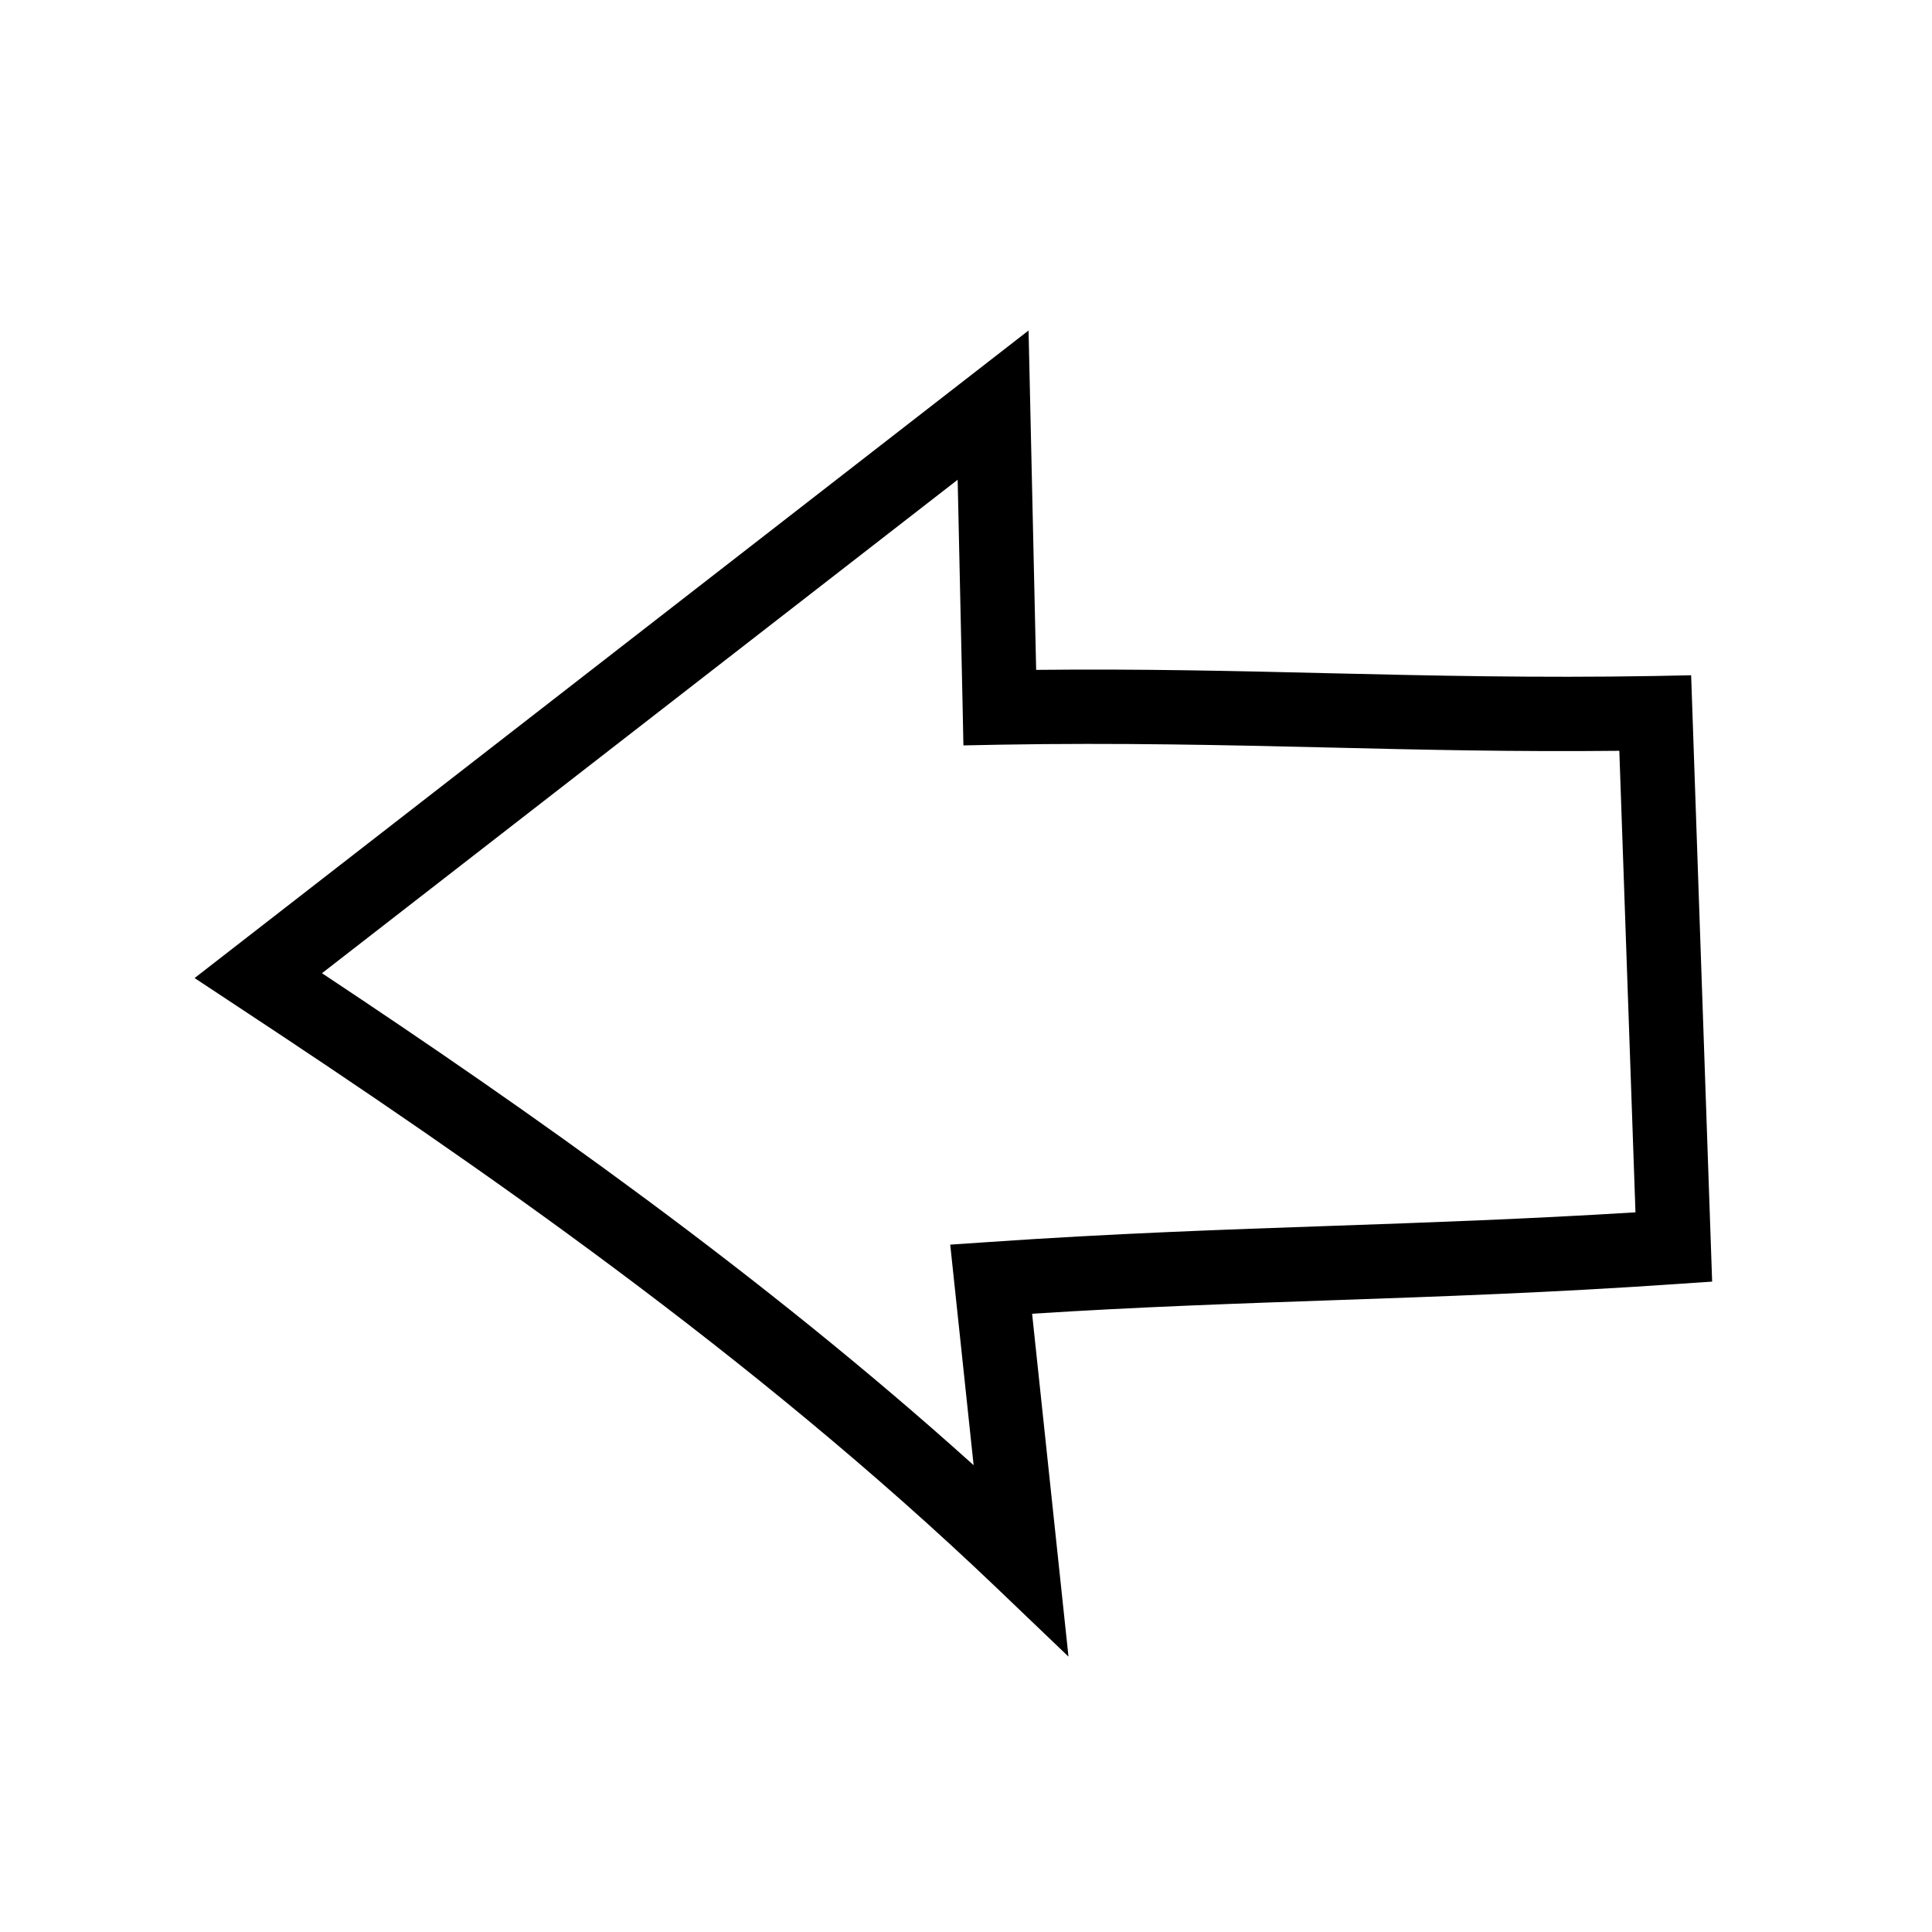
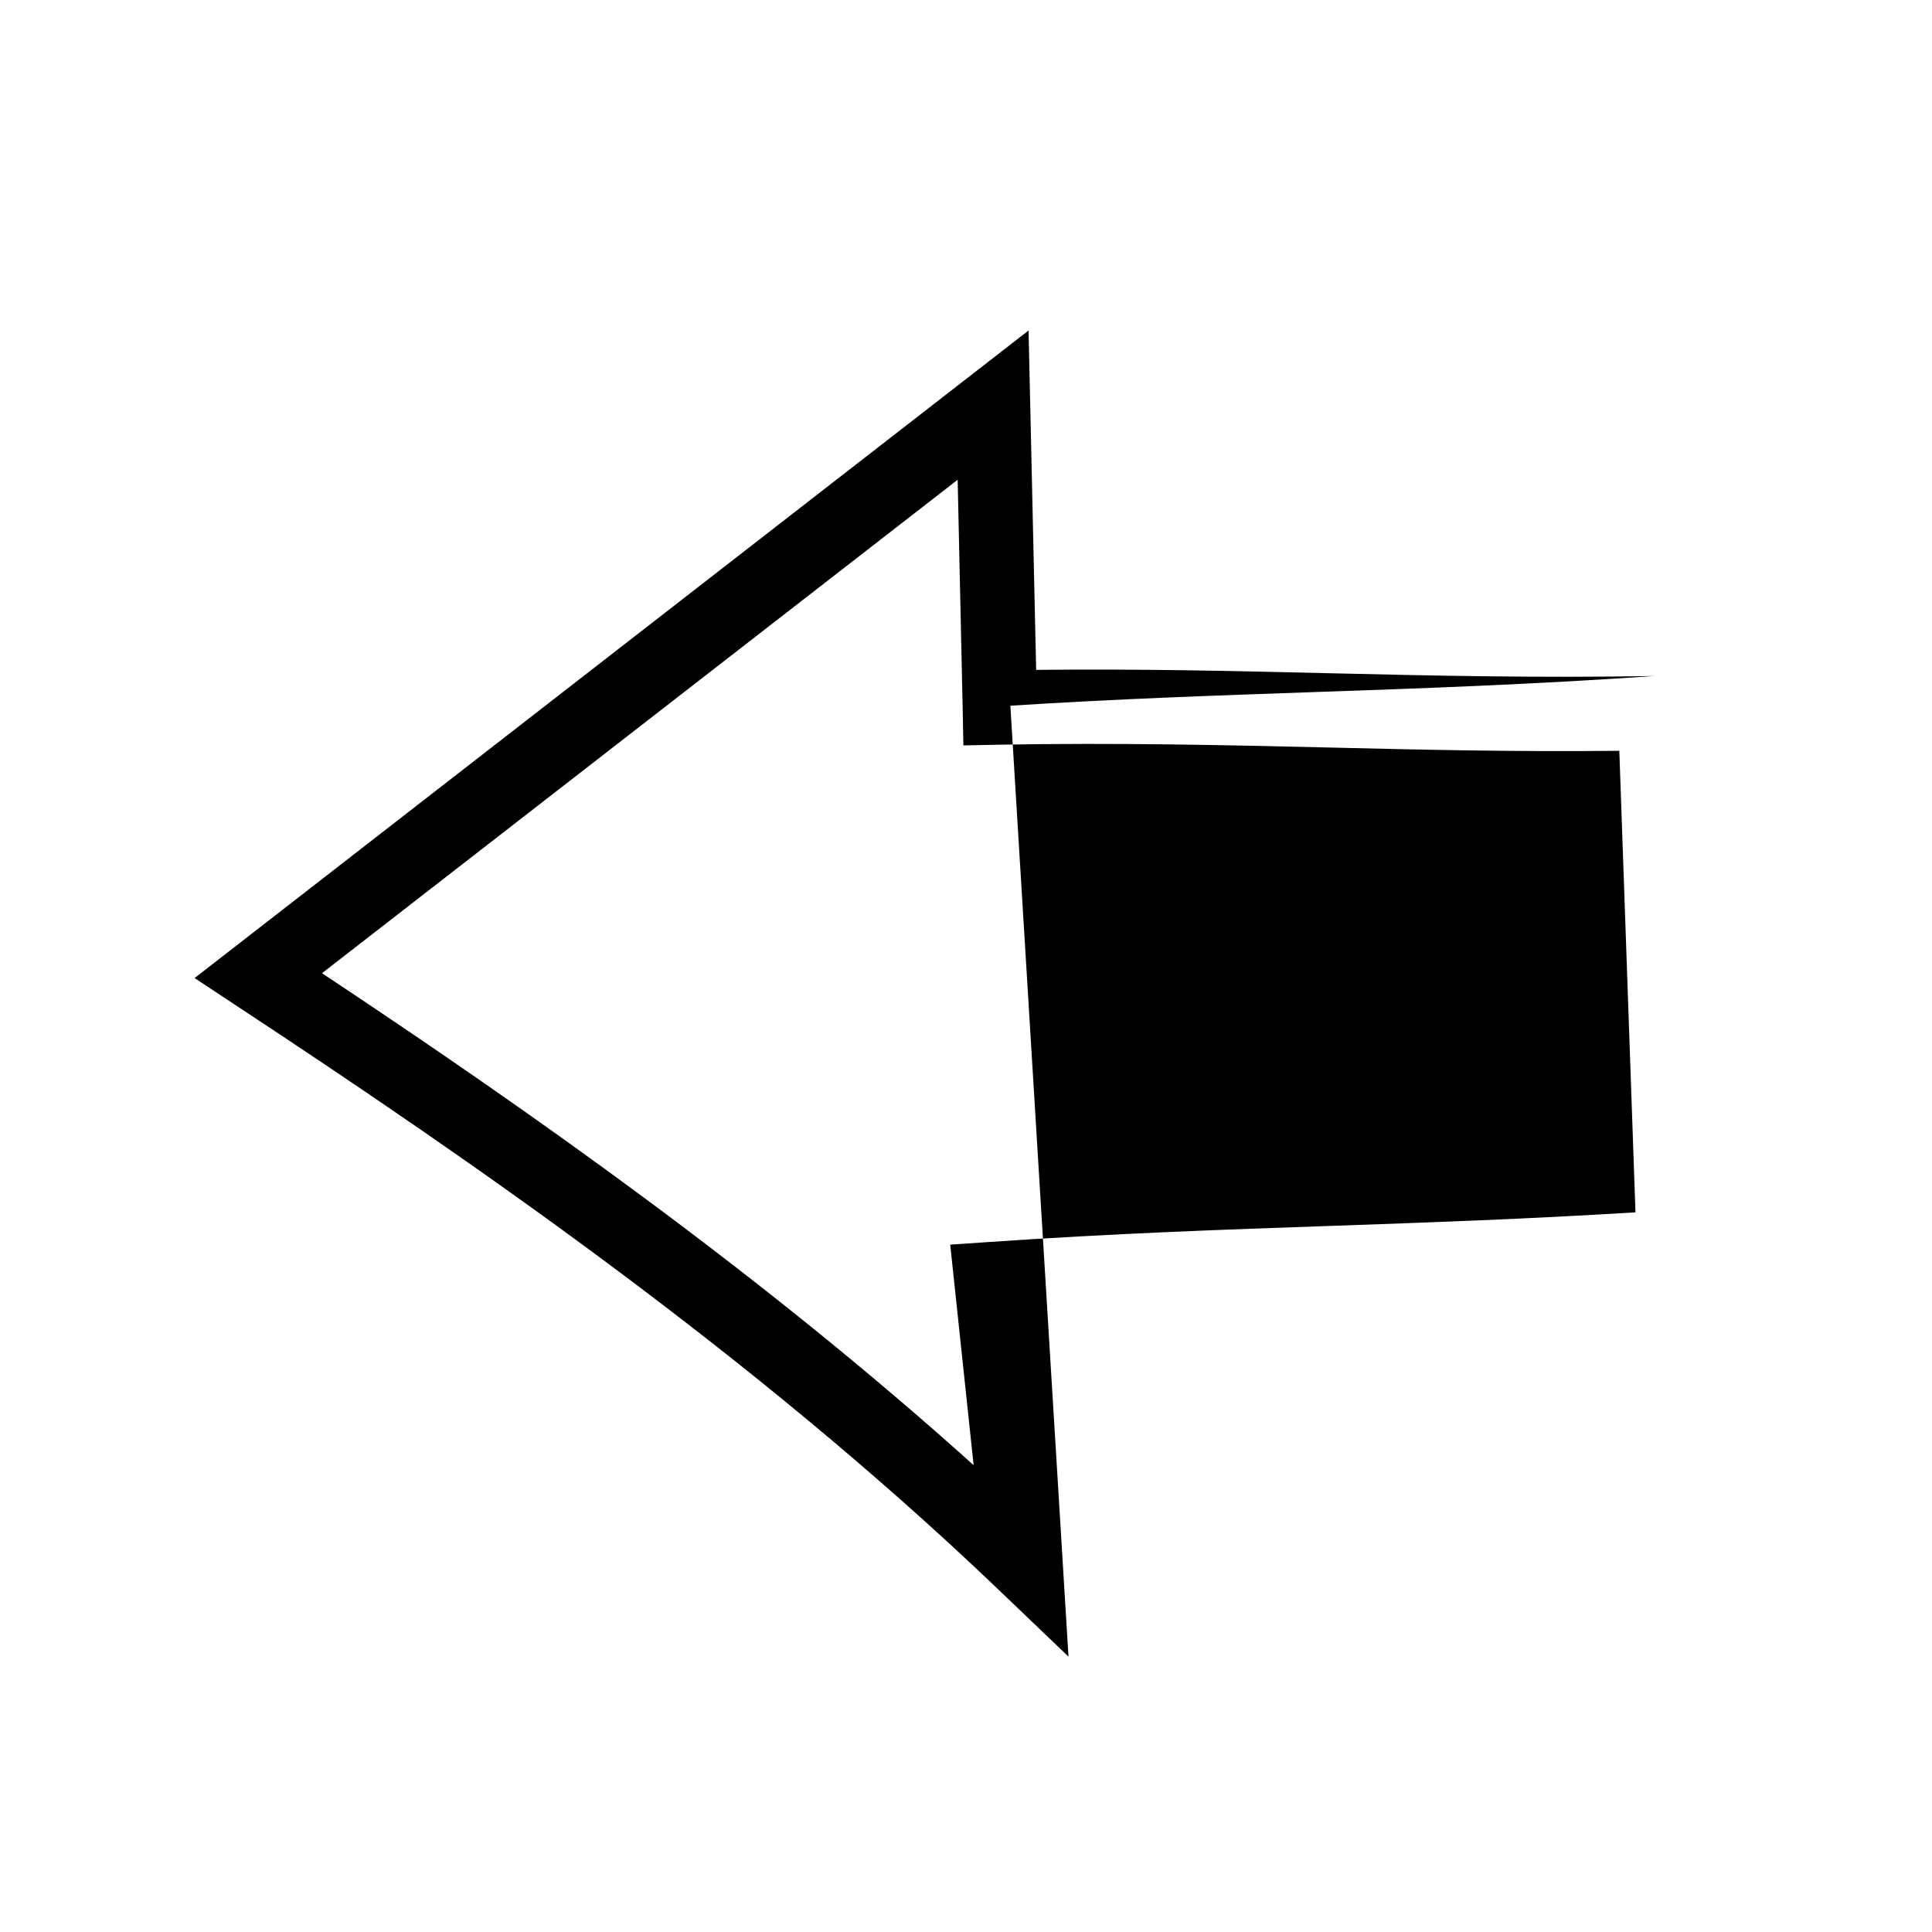
<svg xmlns="http://www.w3.org/2000/svg" fill="#000000" width="800px" height="800px" version="1.1" viewBox="144 144 512 512">
-   <path d="m427.16 583.02-19.387-18.547c-64.008-61.105-137.41-111.98-200.74-153.7l-11.465-7.578 221.01-171.61 0.441 19.531c0.543 23.469 1.031 46.938 1.574 70.406 27.699-0.297 52.938 0.297 77.441 0.887 27.16 0.641 55.25 1.277 86.445 0.738l9.691-0.195 5.566 160.69-9.496 0.641c-32.766 2.262-62.238 3.297-90.773 4.281-25.34 0.887-51.512 1.77-79.949 3.59zm-197.83-181.11c55.004 36.508 116.41 79.703 172.69 130.38l-6.199-58.449 10.184-0.688c32.766-2.262 62.289-3.297 90.773-4.281 25.586-0.887 51.906-1.82 80.641-3.59l-4.281-122.31c-27.75 0.297-53.039-0.297-77.59-0.887-27.16-0.641-55.25-1.277-86.445-0.738l-9.789 0.195-0.195-9.789c-0.441-20.223-0.887-40.395-1.328-60.613z" />
+   <path d="m427.16 583.02-19.387-18.547c-64.008-61.105-137.41-111.98-200.74-153.7l-11.465-7.578 221.01-171.61 0.441 19.531c0.543 23.469 1.031 46.938 1.574 70.406 27.699-0.297 52.938 0.297 77.441 0.887 27.16 0.641 55.25 1.277 86.445 0.738c-32.766 2.262-62.238 3.297-90.773 4.281-25.34 0.887-51.512 1.77-79.949 3.59zm-197.83-181.11c55.004 36.508 116.41 79.703 172.69 130.38l-6.199-58.449 10.184-0.688c32.766-2.262 62.289-3.297 90.773-4.281 25.586-0.887 51.906-1.82 80.641-3.59l-4.281-122.31c-27.75 0.297-53.039-0.297-77.59-0.887-27.16-0.641-55.25-1.277-86.445-0.738l-9.789 0.195-0.195-9.789c-0.441-20.223-0.887-40.395-1.328-60.613z" />
</svg>